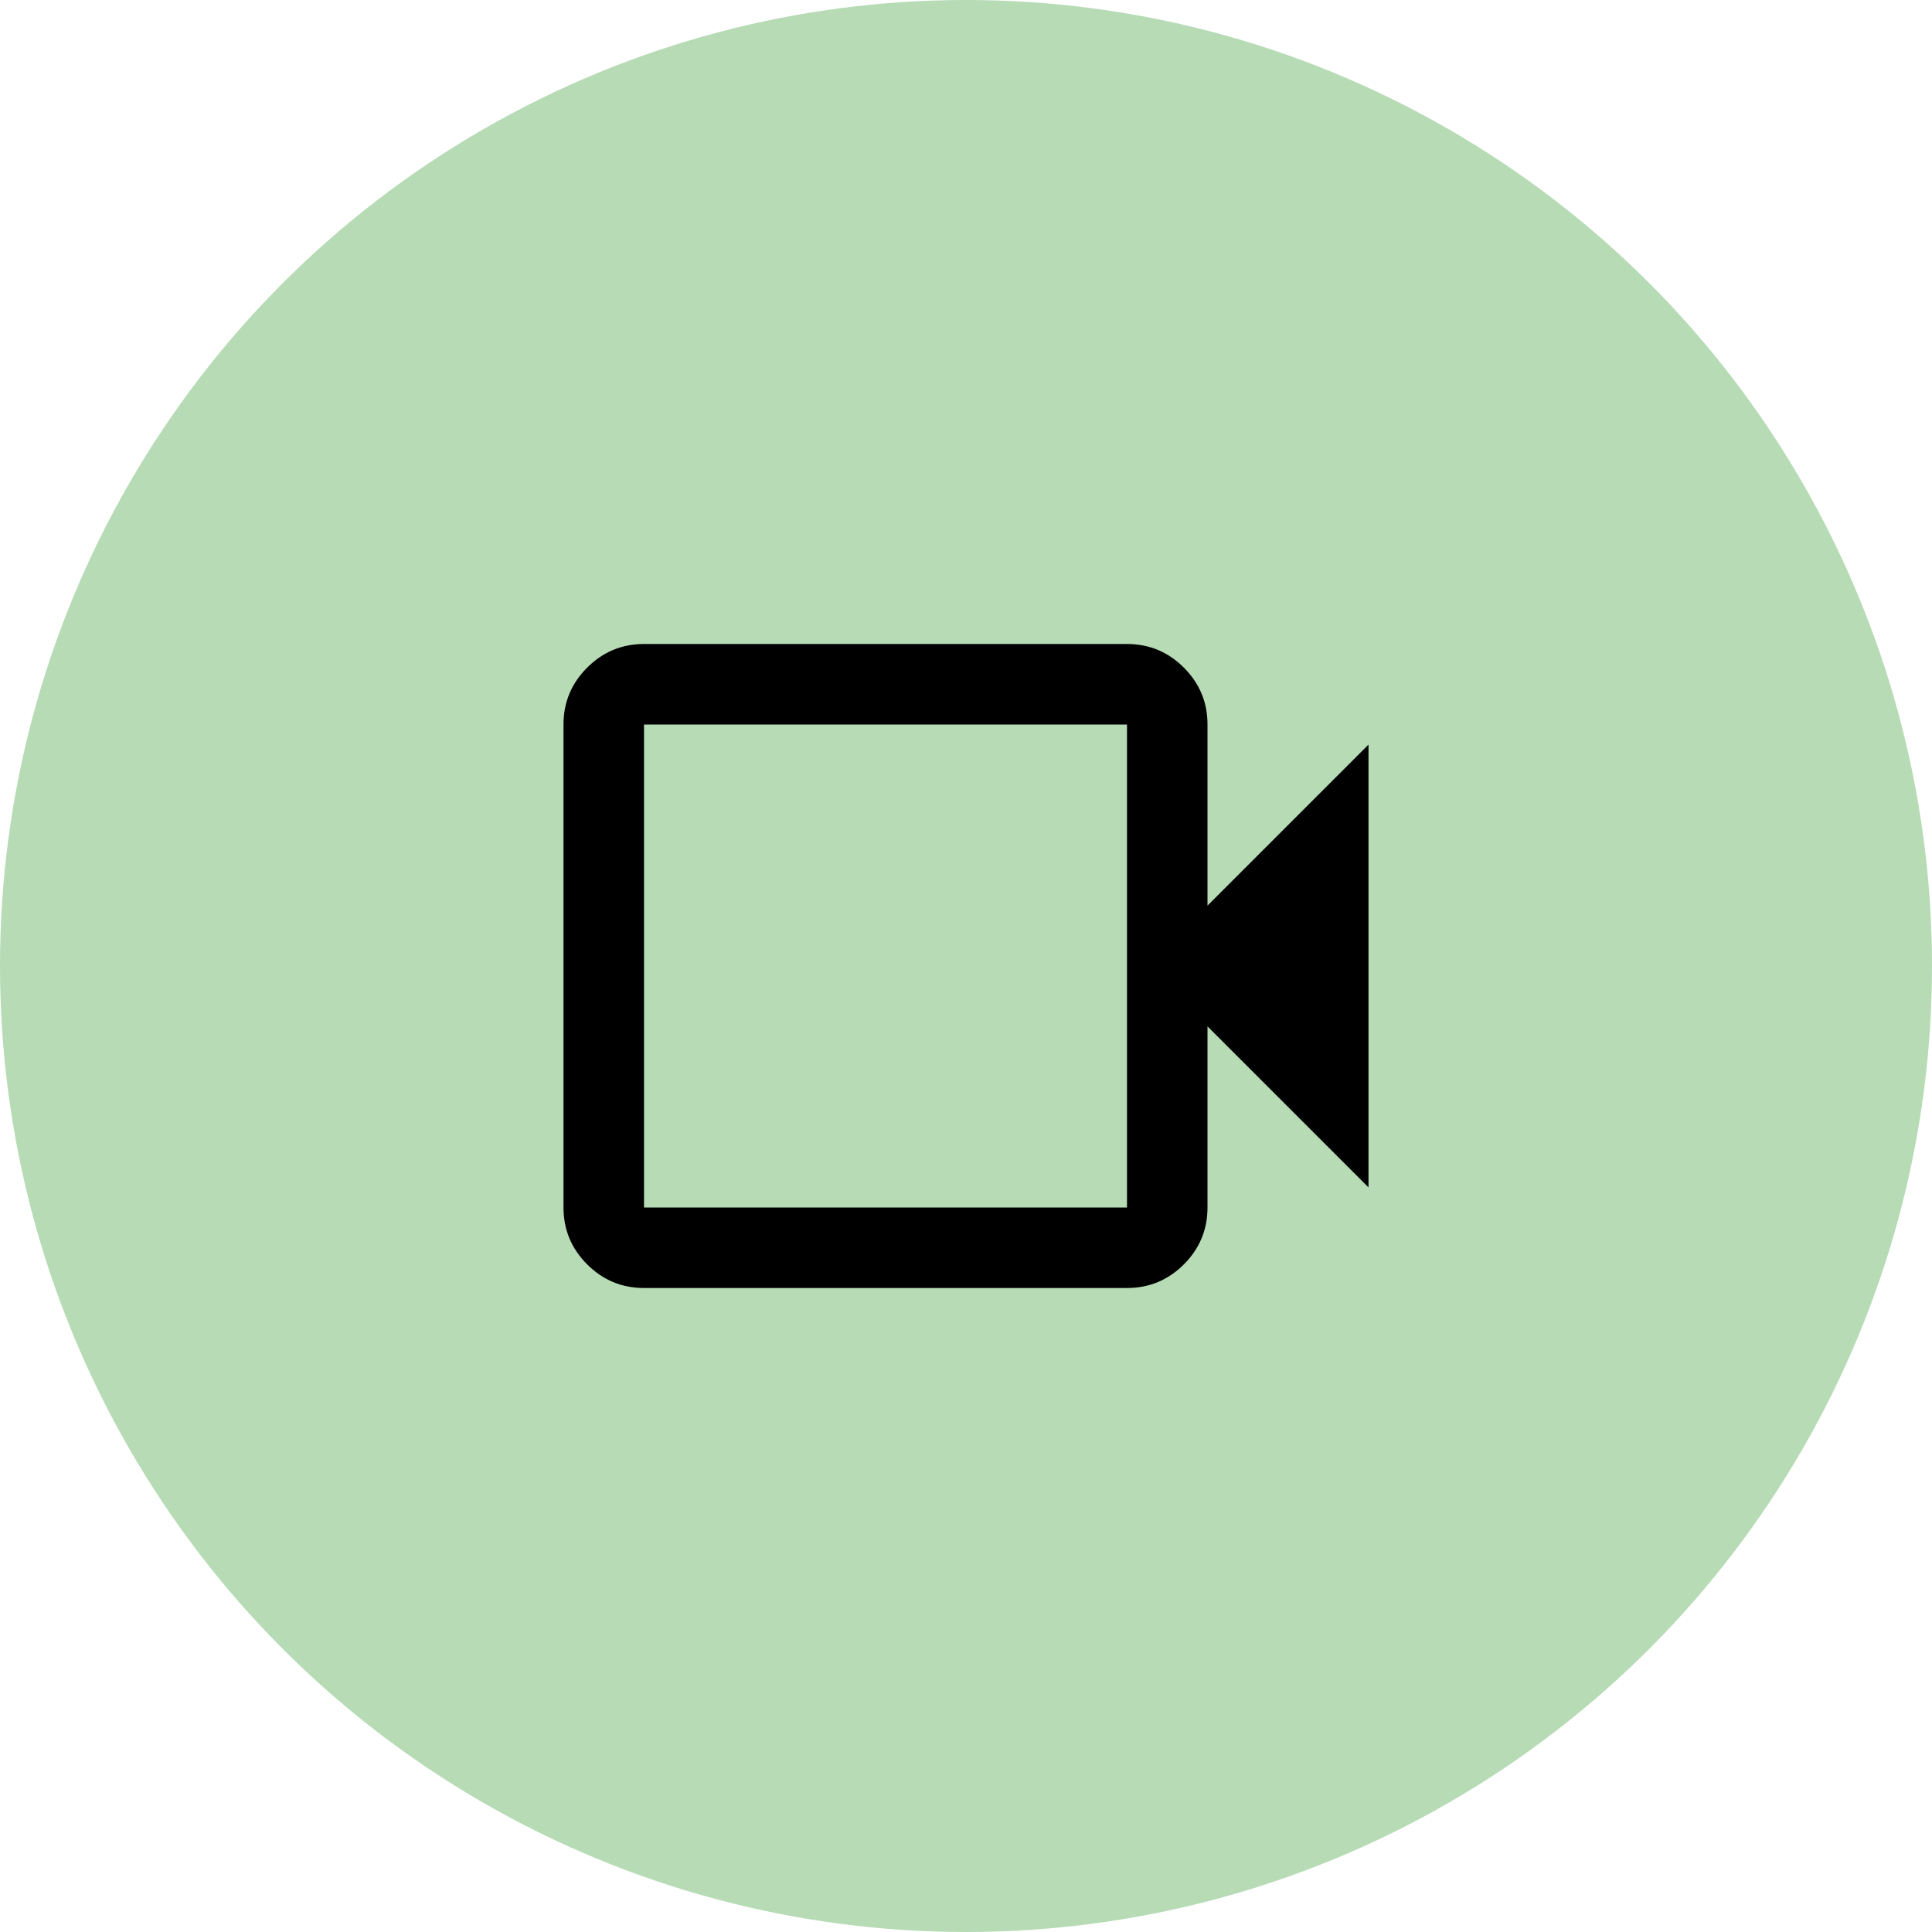
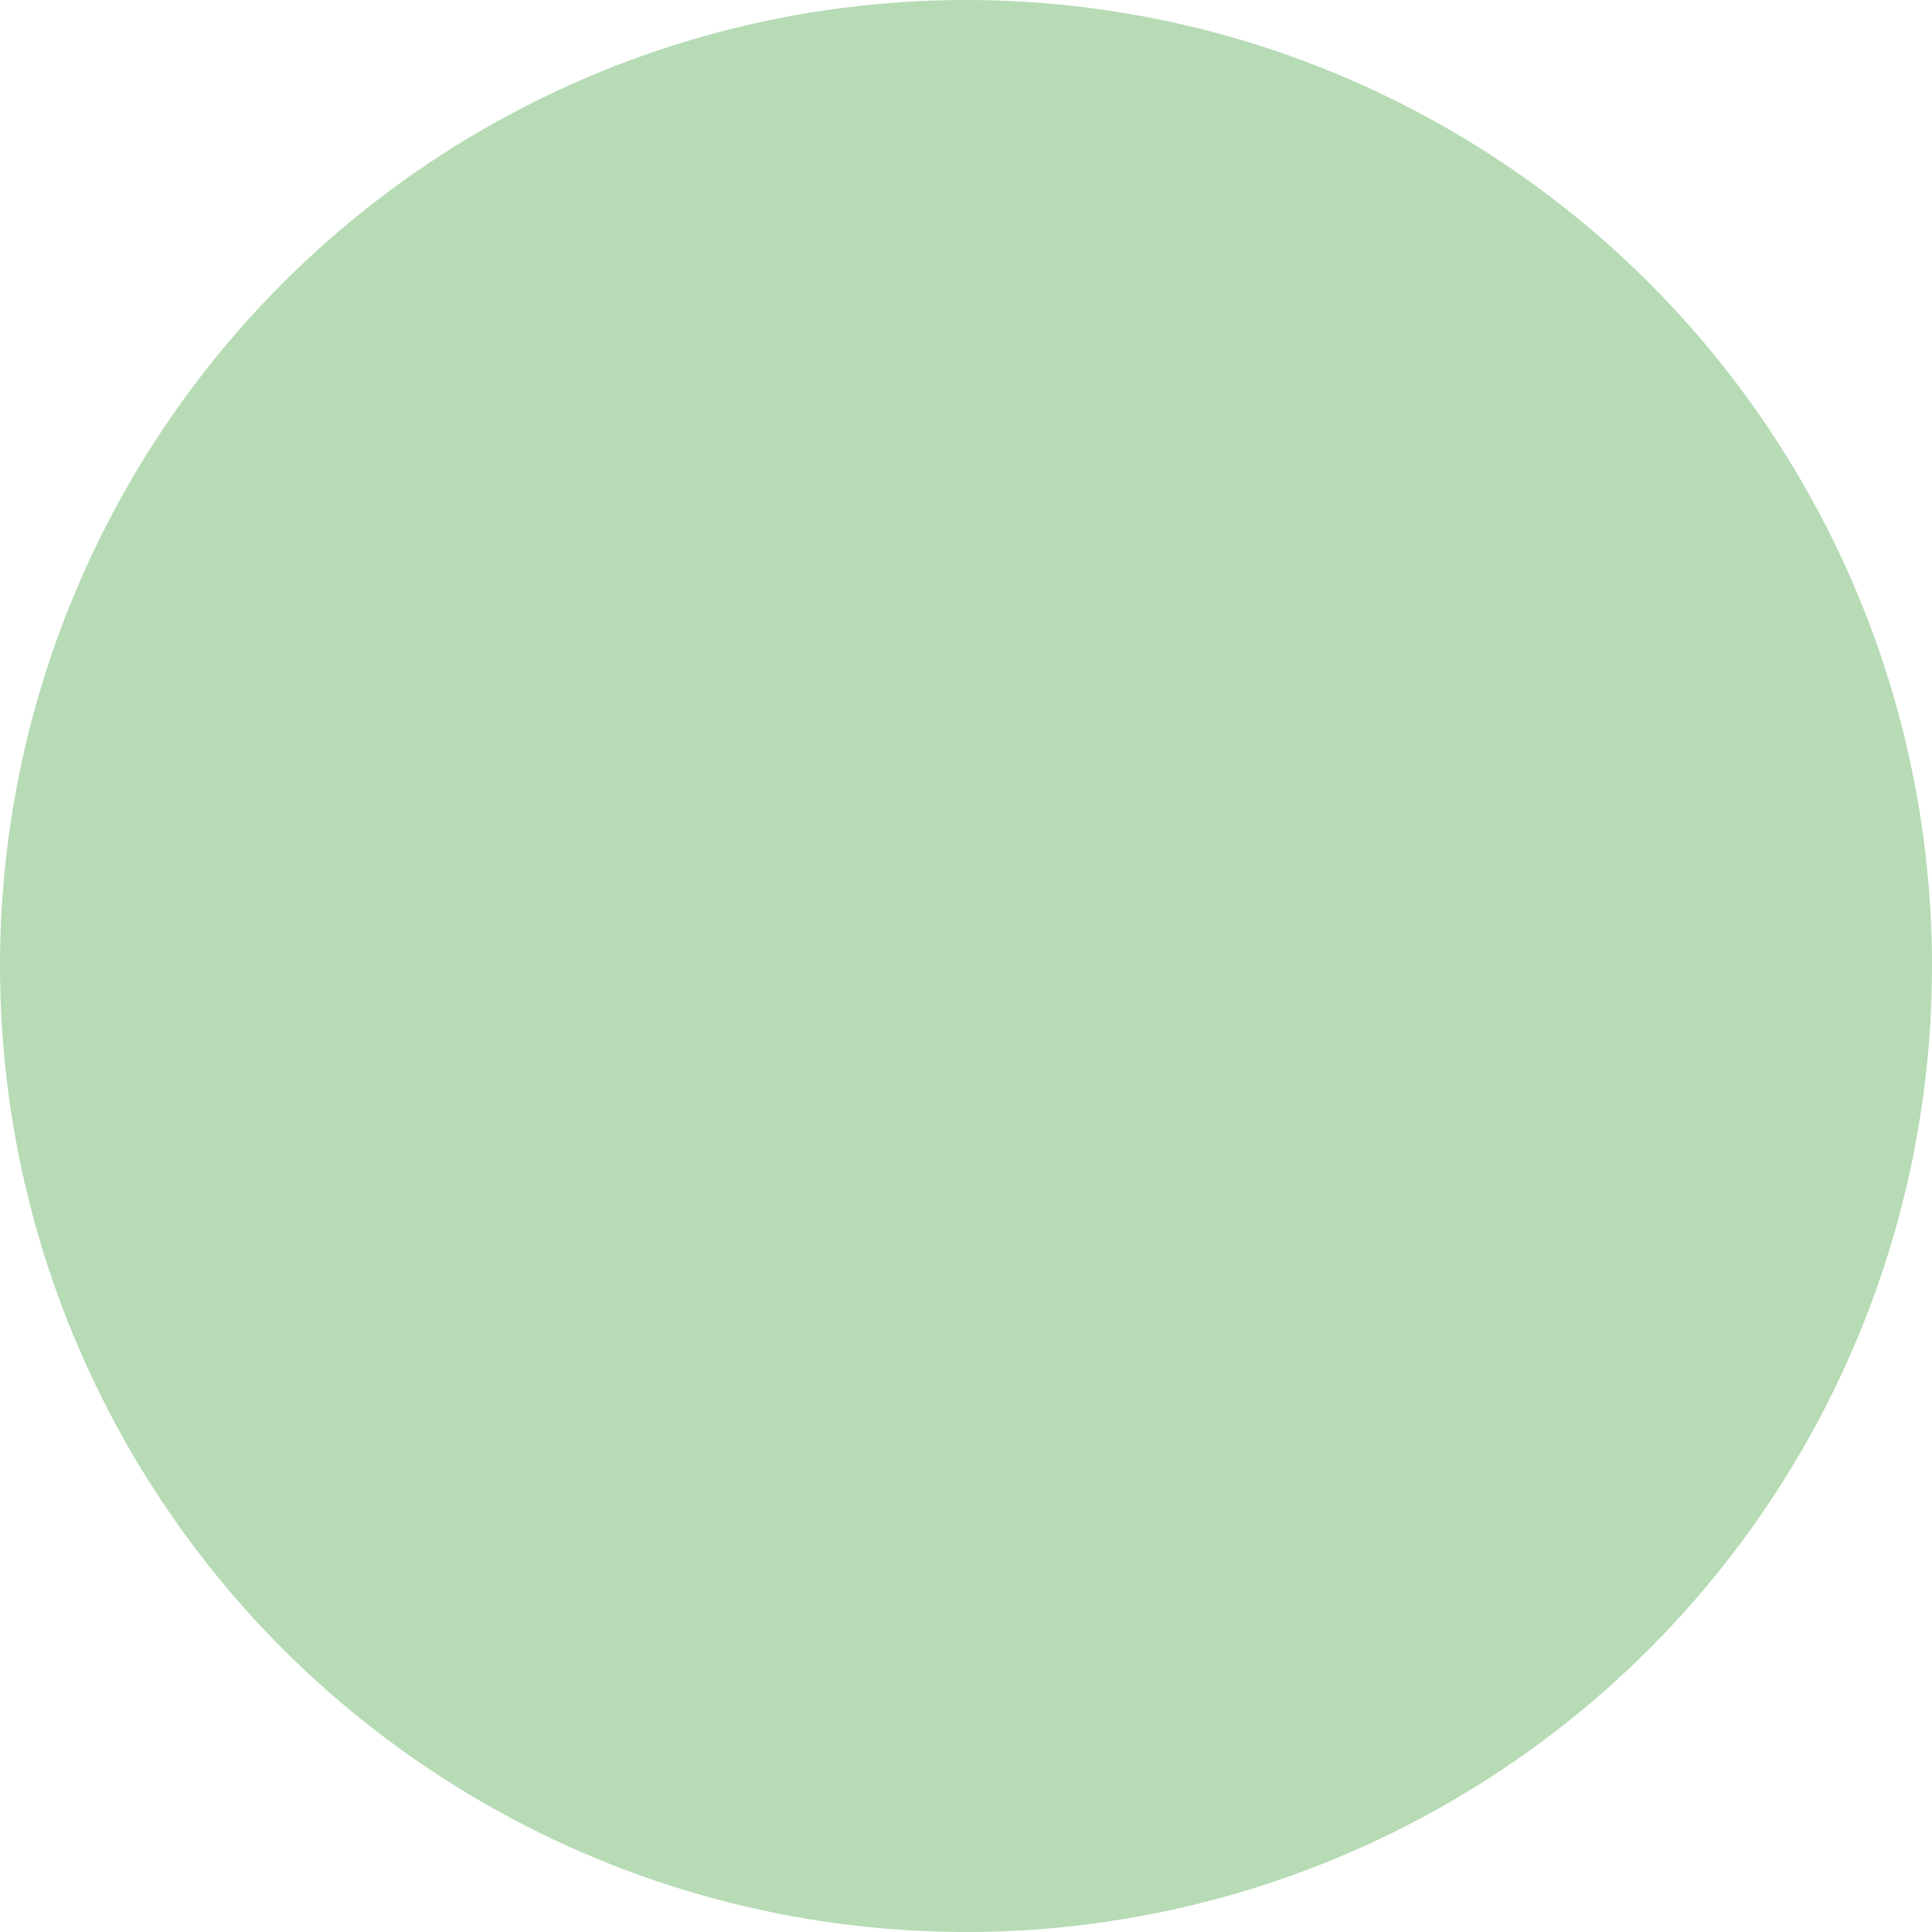
<svg xmlns="http://www.w3.org/2000/svg" width="48" height="48" viewBox="0 0 48 48" fill="none">
  <circle cx="24" cy="24" r="24" fill="#B6DBB5" />
  <mask id="mask0_119_183" style="mask-type:alpha" maskUnits="userSpaceOnUse" x="12" y="12" width="24" height="24">
    <rect x="12" y="12" width="24" height="24" fill="#D9D9D9" />
  </mask>
  <g mask="url(#mask0_119_183)">
-     <path d="M16 32C15.45 32 14.979 31.804 14.588 31.413C14.196 31.021 14 30.55 14 30V18C14 17.45 14.196 16.979 14.588 16.587C14.979 16.196 15.45 16 16 16H28C28.55 16 29.021 16.196 29.413 16.587C29.804 16.979 30 17.45 30 18V22.5L34 18.5V29.5L30 25.5V30C30 30.55 29.804 31.021 29.413 31.413C29.021 31.804 28.55 32 28 32H16ZM16 30H28V18H16V30Z" fill="black" />
-   </g>
+     </g>
</svg>